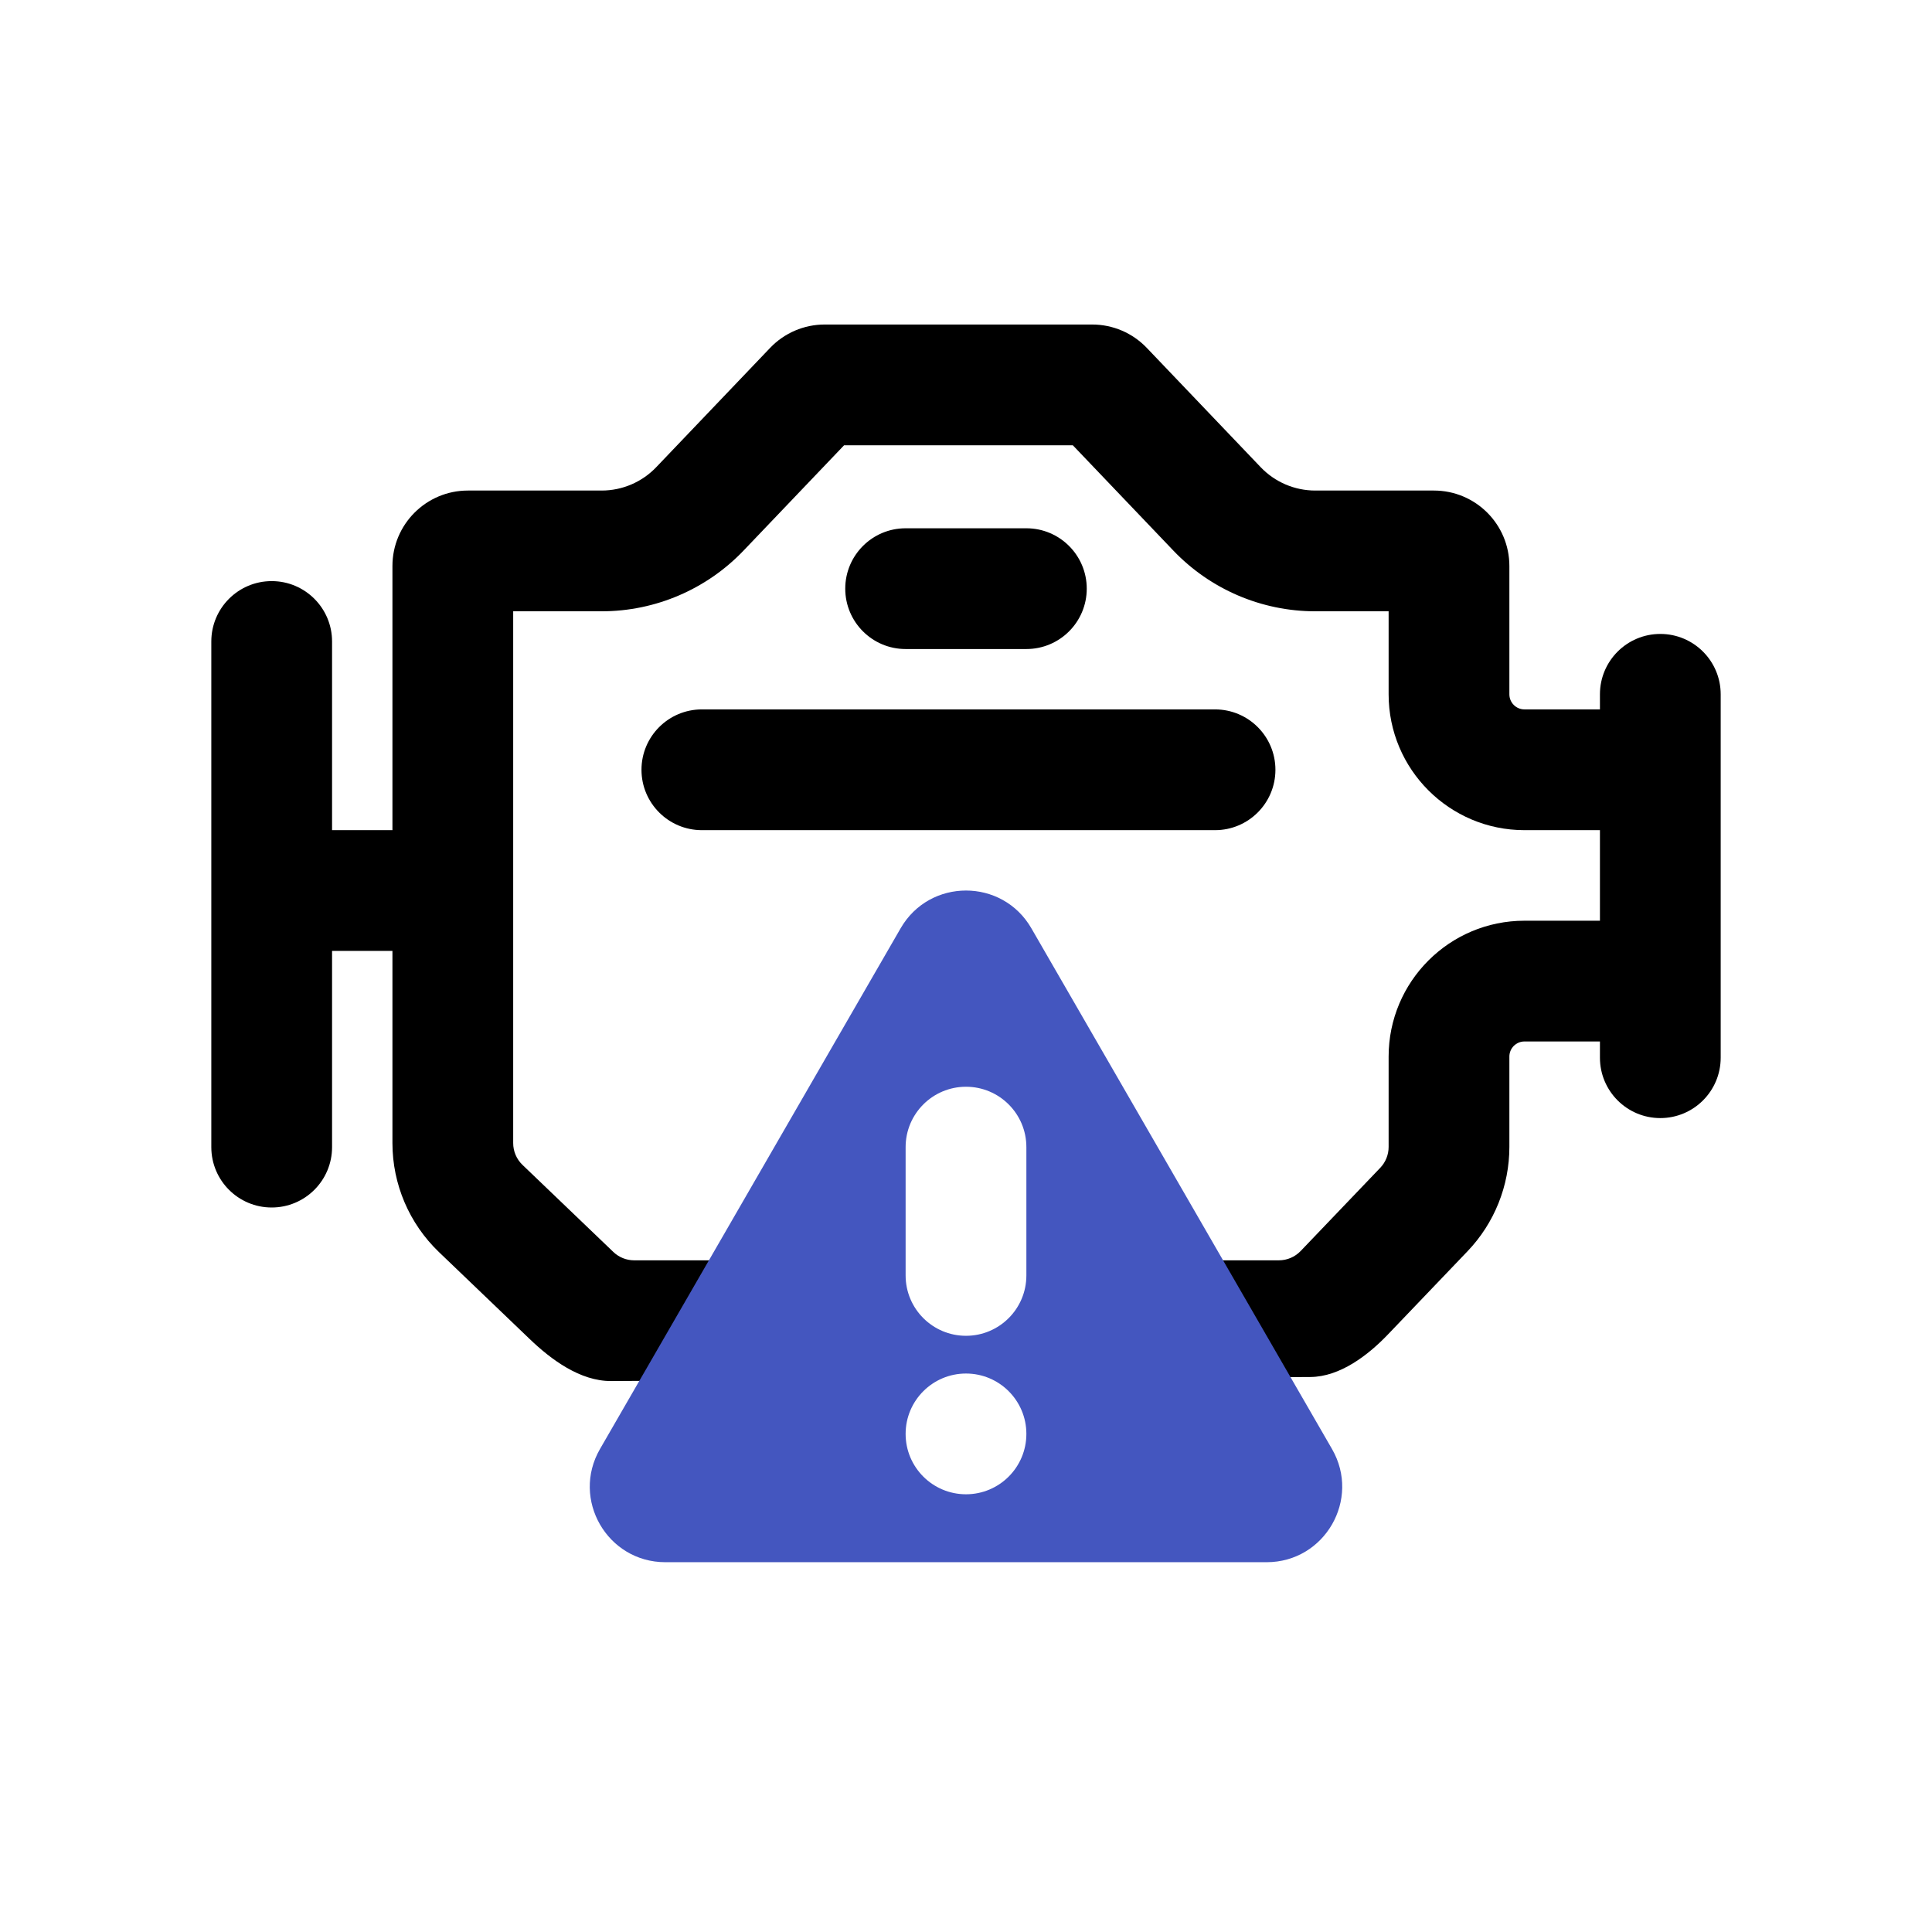
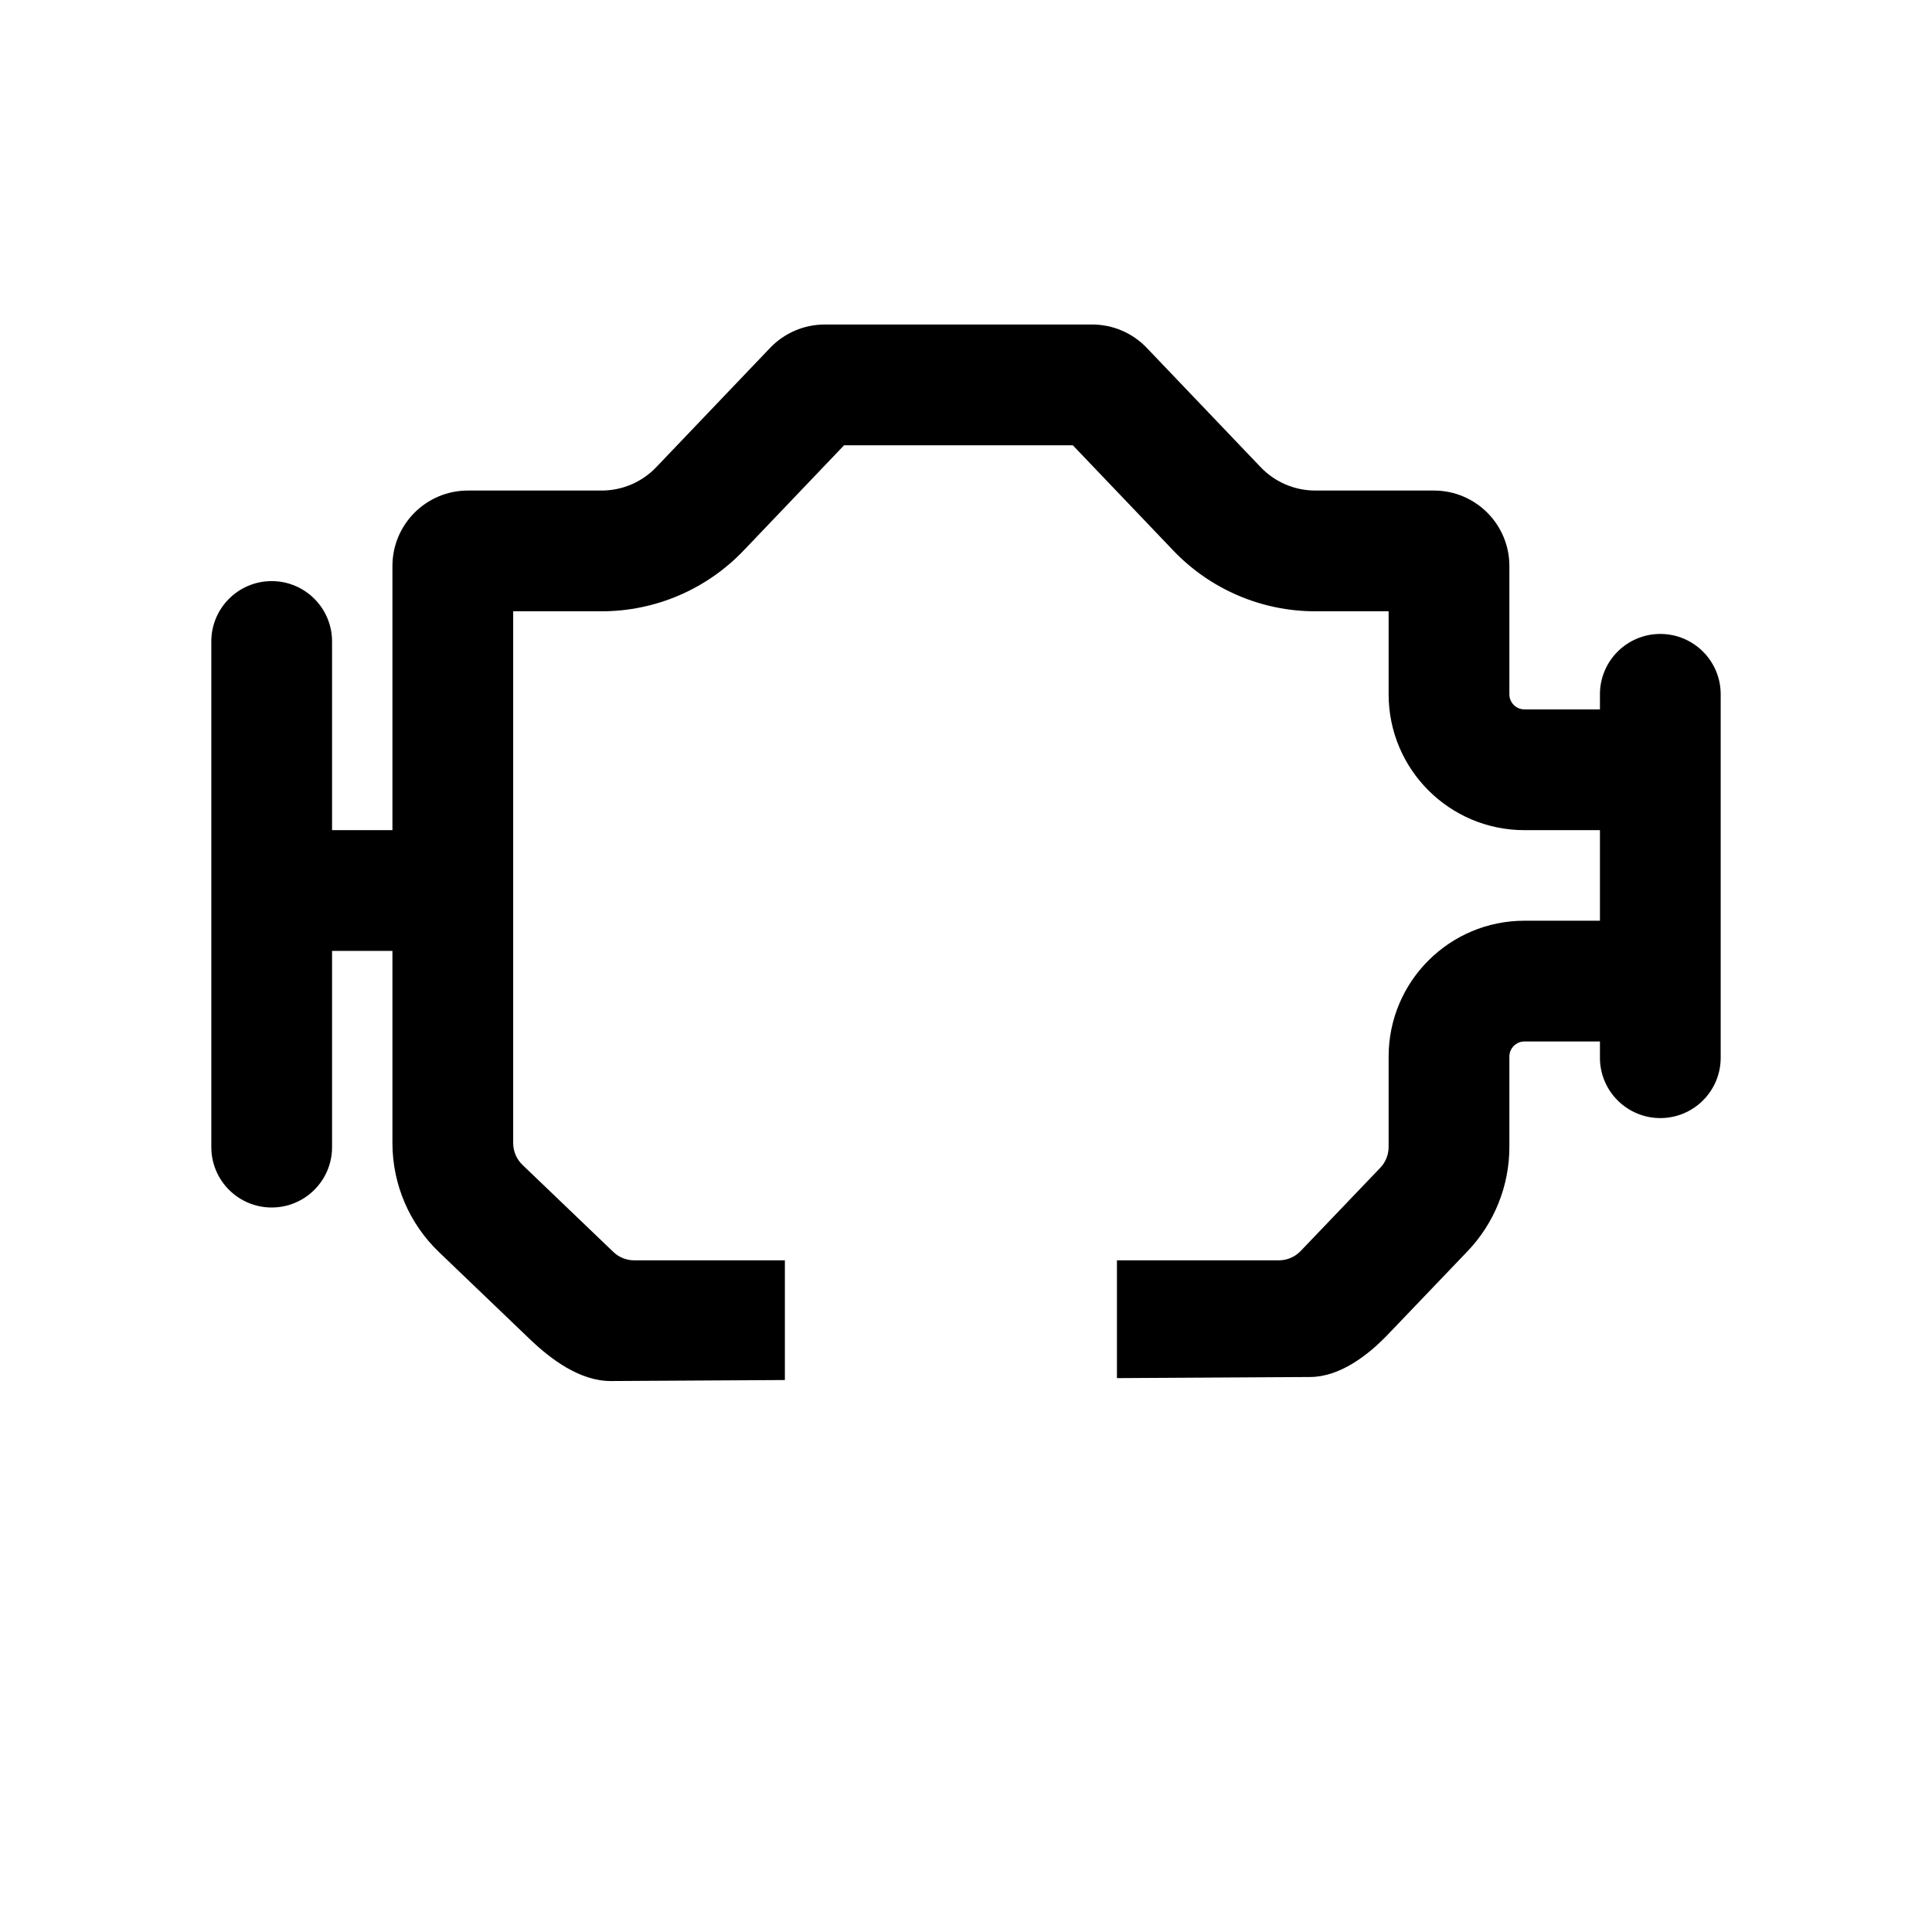
<svg xmlns="http://www.w3.org/2000/svg" width="512" height="512" viewBox="0 0 512 512" fill="none">
  <path d="M367.814 353.649C362.615 359.084 355.146 364.874 347.245 364.92L296 365.215V334H338.908C341.092 334 343.18 333.108 344.69 331.53L365.781 309.48C367.205 307.991 368 306.01 368 303.95V280C368 260.118 384.118 244 404 244H424V220H404C384.118 220 368 203.882 368 184V162H348.558C334.347 162 320.756 156.184 310.944 145.905L284.307 118H223.693L197.056 145.905C187.244 156.184 173.653 162 159.442 162H136V302.931C136 305.112 136.89 307.198 138.465 308.707L162.537 331.776C164.026 333.203 166.01 334 168.072 334H208V365.723L161.951 365.989C153.739 366.036 146.038 360.287 140.396 354.88L116.324 331.81C108.451 324.266 104 313.834 104 302.931V252H88V304C88 312.836 80.836 320 72 320C63.164 320 56 312.836 56 304V170C56 161.164 63.164 154 72 154C80.836 154 88 161.164 88 170V220H104V150C104 138.954 112.954 130 124 130H159.442C164.908 130 170.135 127.763 173.909 123.81L204.091 92.19C207.865 88.237 213.092 86 218.558 86H289.442C294.908 86 300.135 88.237 303.909 92.19L334.091 123.81C337.865 127.763 343.092 130 348.558 130H380C391.046 130 400 138.954 400 150V184C400 186.209 401.792 188 404 188H424V184C424 175.164 431.164 168 440 168C448.836 168 456 175.164 456 184V280.303C456 289.14 448.836 296.303 440 296.303C431.164 296.303 424 289.14 424 280.303V276H404C401.792 276 400 277.791 400 280V303.95C400 314.251 396.026 324.155 388.906 331.599L367.814 353.649Z" fill="black" />
-   <path d="M240 140C231.164 140 224 147.164 224 156C224 164.836 231.164 172 240 172H272C280.836 172 288 164.836 288 156C288 147.164 280.836 140 272 140H240Z" fill="black" />
-   <path d="M170 204C170 195.164 177.164 188 186 188H322C330.836 188 338 195.164 338 204C338 212.836 330.836 220 322 220H186C177.164 220 170 212.836 170 204Z" fill="black" />
-   <path fill-rule="evenodd" clip-rule="evenodd" d="M273.319 246C265.621 232.667 246.377 232.667 238.679 246L159.004 384C151.306 397.333 160.929 414 176.325 414H335.673C351.069 414 360.692 397.333 352.994 384L273.319 246ZM255.999 288C264.835 288 271.999 295.164 271.999 304V338C271.999 346.836 264.835 354 255.999 354C247.163 354 239.999 346.836 239.999 338V304C239.999 295.164 247.163 288 255.999 288ZM271.999 380C271.999 388.836 264.835 396 255.999 396C247.163 396 239.999 388.836 239.999 380C239.999 371.163 247.163 364 255.999 364C264.835 364 271.999 371.163 271.999 380Z" fill="#4456BF" />
</svg>